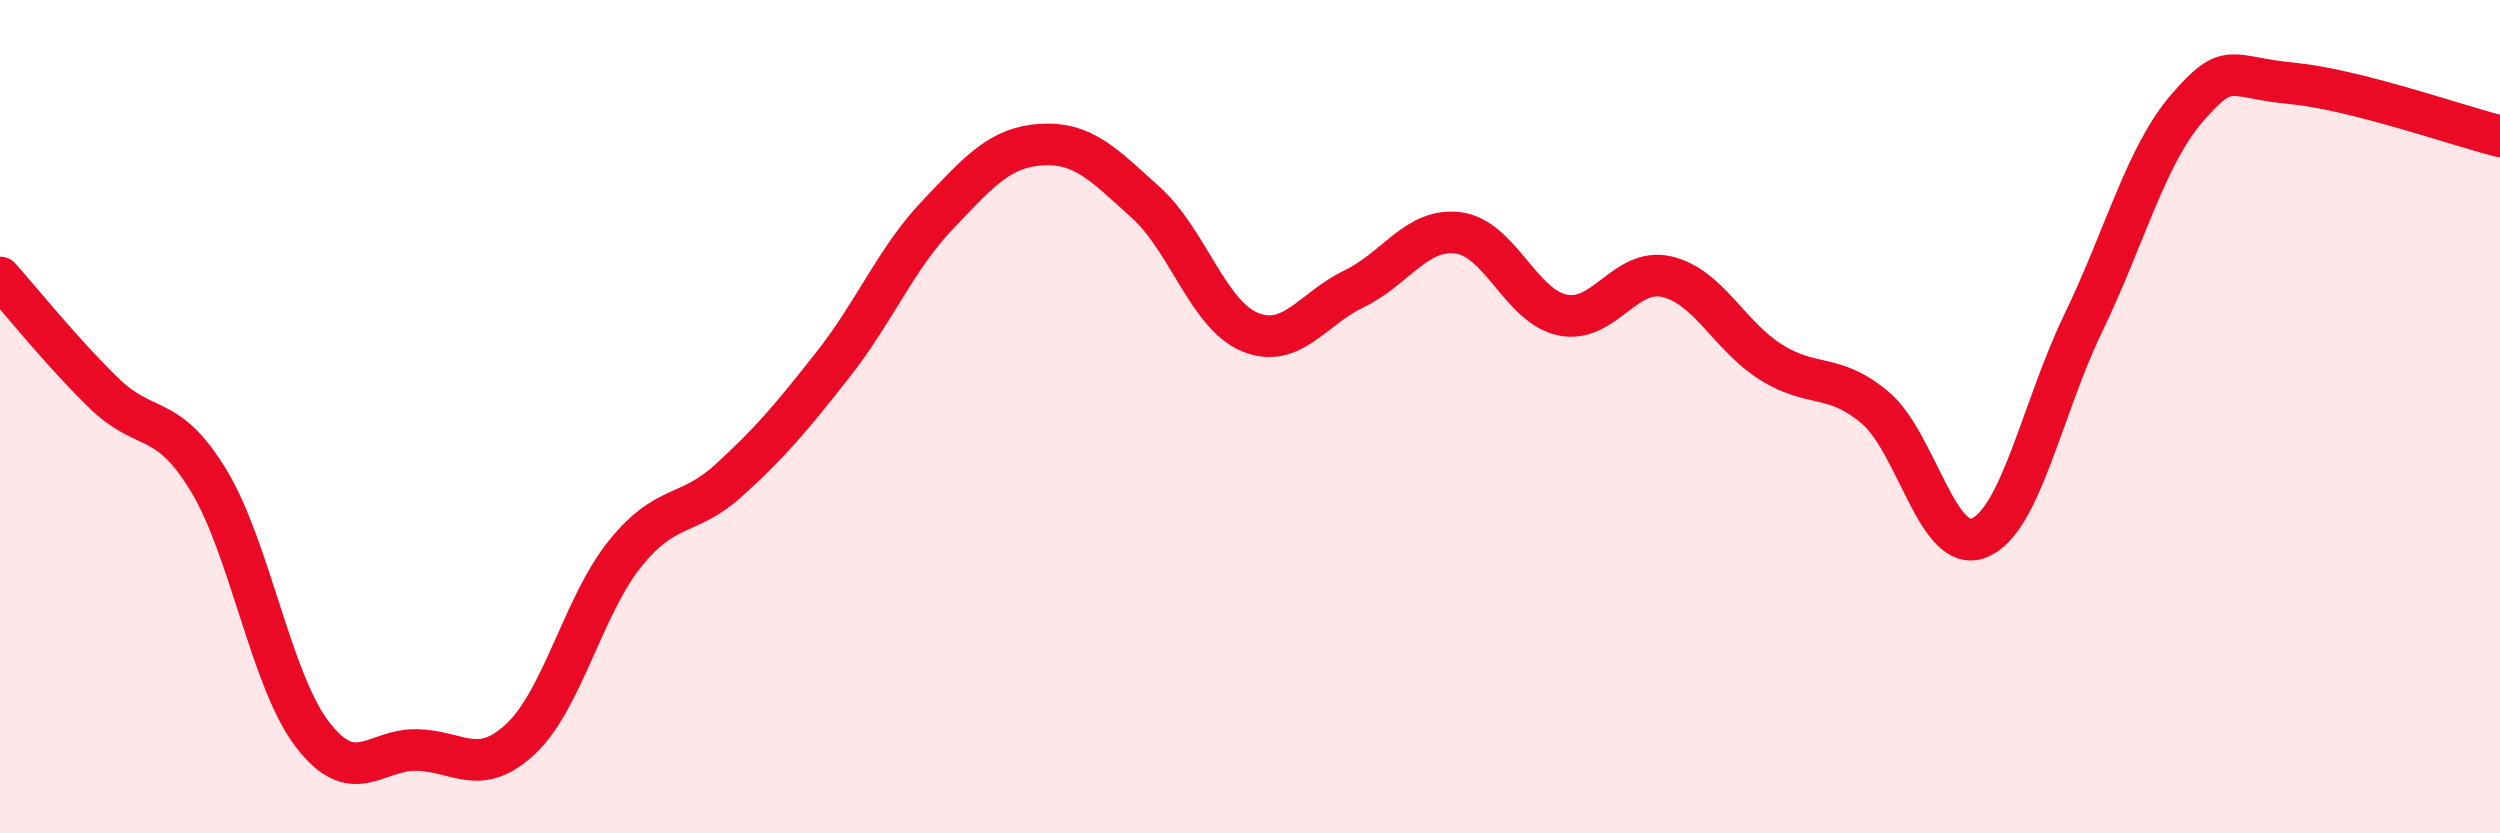
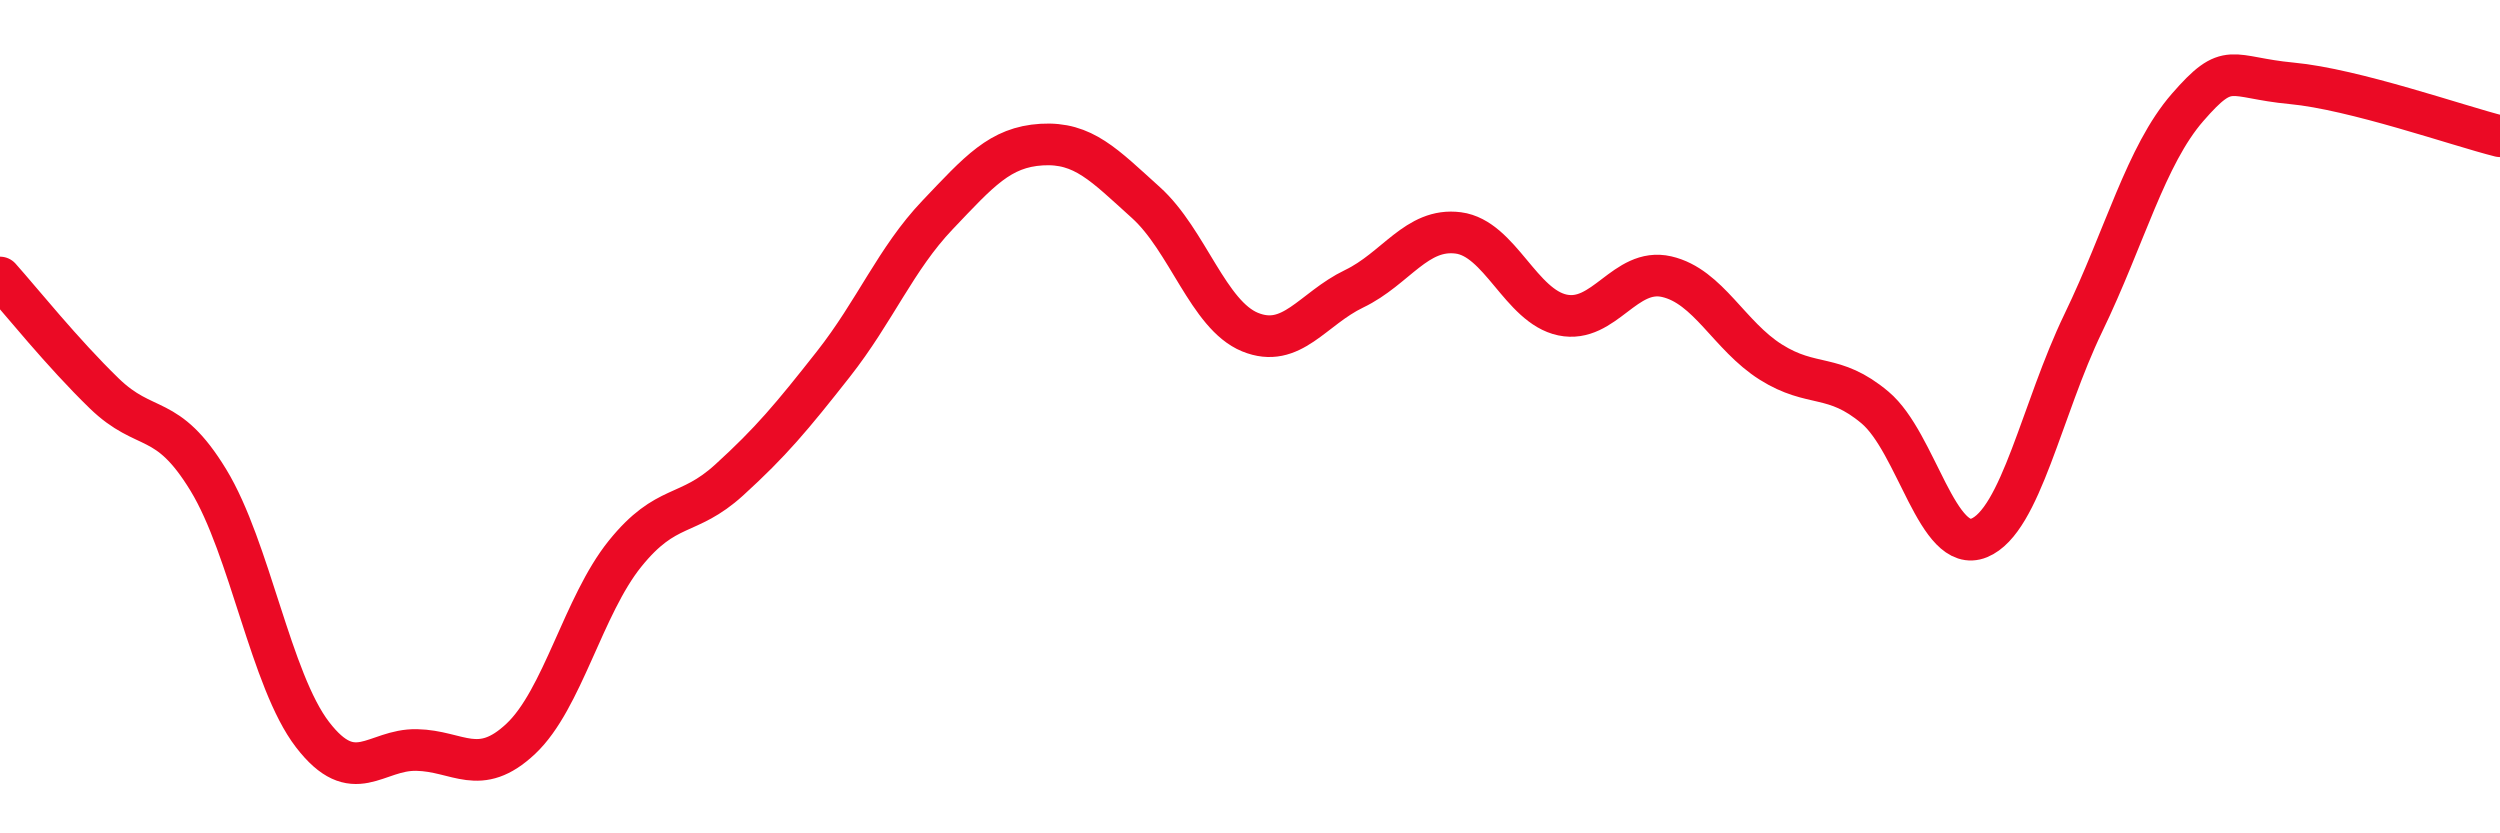
<svg xmlns="http://www.w3.org/2000/svg" width="60" height="20" viewBox="0 0 60 20">
-   <path d="M 0,6.66 C 0.5,7.22 1.5,8.47 2.5,9.44 C 3.5,10.41 4,9.88 5,11.52 C 6,13.16 6.5,16.33 7.5,17.63 C 8.5,18.93 9,17.98 10,18 C 11,18.02 11.5,18.67 12.5,17.73 C 13.5,16.79 14,14.53 15,13.29 C 16,12.05 16.5,12.43 17.5,11.52 C 18.5,10.61 19,10.01 20,8.74 C 21,7.47 21.5,6.21 22.5,5.16 C 23.5,4.11 24,3.53 25,3.47 C 26,3.41 26.5,3.96 27.5,4.86 C 28.5,5.76 29,7.56 30,7.97 C 31,8.38 31.5,7.41 32.5,6.93 C 33.5,6.45 34,5.46 35,5.59 C 36,5.72 36.5,7.35 37.5,7.56 C 38.5,7.77 39,6.41 40,6.64 C 41,6.87 41.5,8.06 42.5,8.69 C 43.5,9.32 44,8.94 45,9.78 C 46,10.62 46.5,13.32 47.5,12.91 C 48.5,12.5 49,9.82 50,7.75 C 51,5.68 51.5,3.73 52.5,2.58 C 53.5,1.43 53.5,1.86 55,2 C 56.5,2.14 59,3.02 60,3.27L60 20L0 20Z" fill="#EB0A25" opacity="0.1" stroke-linecap="round" stroke-linejoin="round" />
  <path d="M 0,6.66 C 0.5,7.22 1.5,8.47 2.5,9.44 C 3.5,10.41 4,9.88 5,11.52 C 6,13.16 6.5,16.33 7.5,17.63 C 8.5,18.93 9,17.98 10,18 C 11,18.02 11.5,18.67 12.5,17.73 C 13.5,16.79 14,14.53 15,13.29 C 16,12.05 16.5,12.43 17.5,11.52 C 18.5,10.61 19,10.01 20,8.74 C 21,7.47 21.5,6.21 22.5,5.16 C 23.5,4.11 24,3.53 25,3.47 C 26,3.41 26.5,3.96 27.5,4.86 C 28.5,5.76 29,7.56 30,7.97 C 31,8.38 31.5,7.41 32.5,6.93 C 33.5,6.45 34,5.46 35,5.59 C 36,5.72 36.5,7.35 37.5,7.56 C 38.5,7.77 39,6.41 40,6.64 C 41,6.87 41.5,8.06 42.5,8.69 C 43.5,9.32 44,8.94 45,9.78 C 46,10.62 46.5,13.32 47.5,12.91 C 48.5,12.5 49,9.82 50,7.75 C 51,5.68 51.5,3.73 52.5,2.58 C 53.5,1.43 53.5,1.86 55,2 C 56.5,2.14 59,3.02 60,3.27" stroke="#EB0A25" stroke-width="1" fill="none" stroke-linecap="round" stroke-linejoin="round" />
</svg>